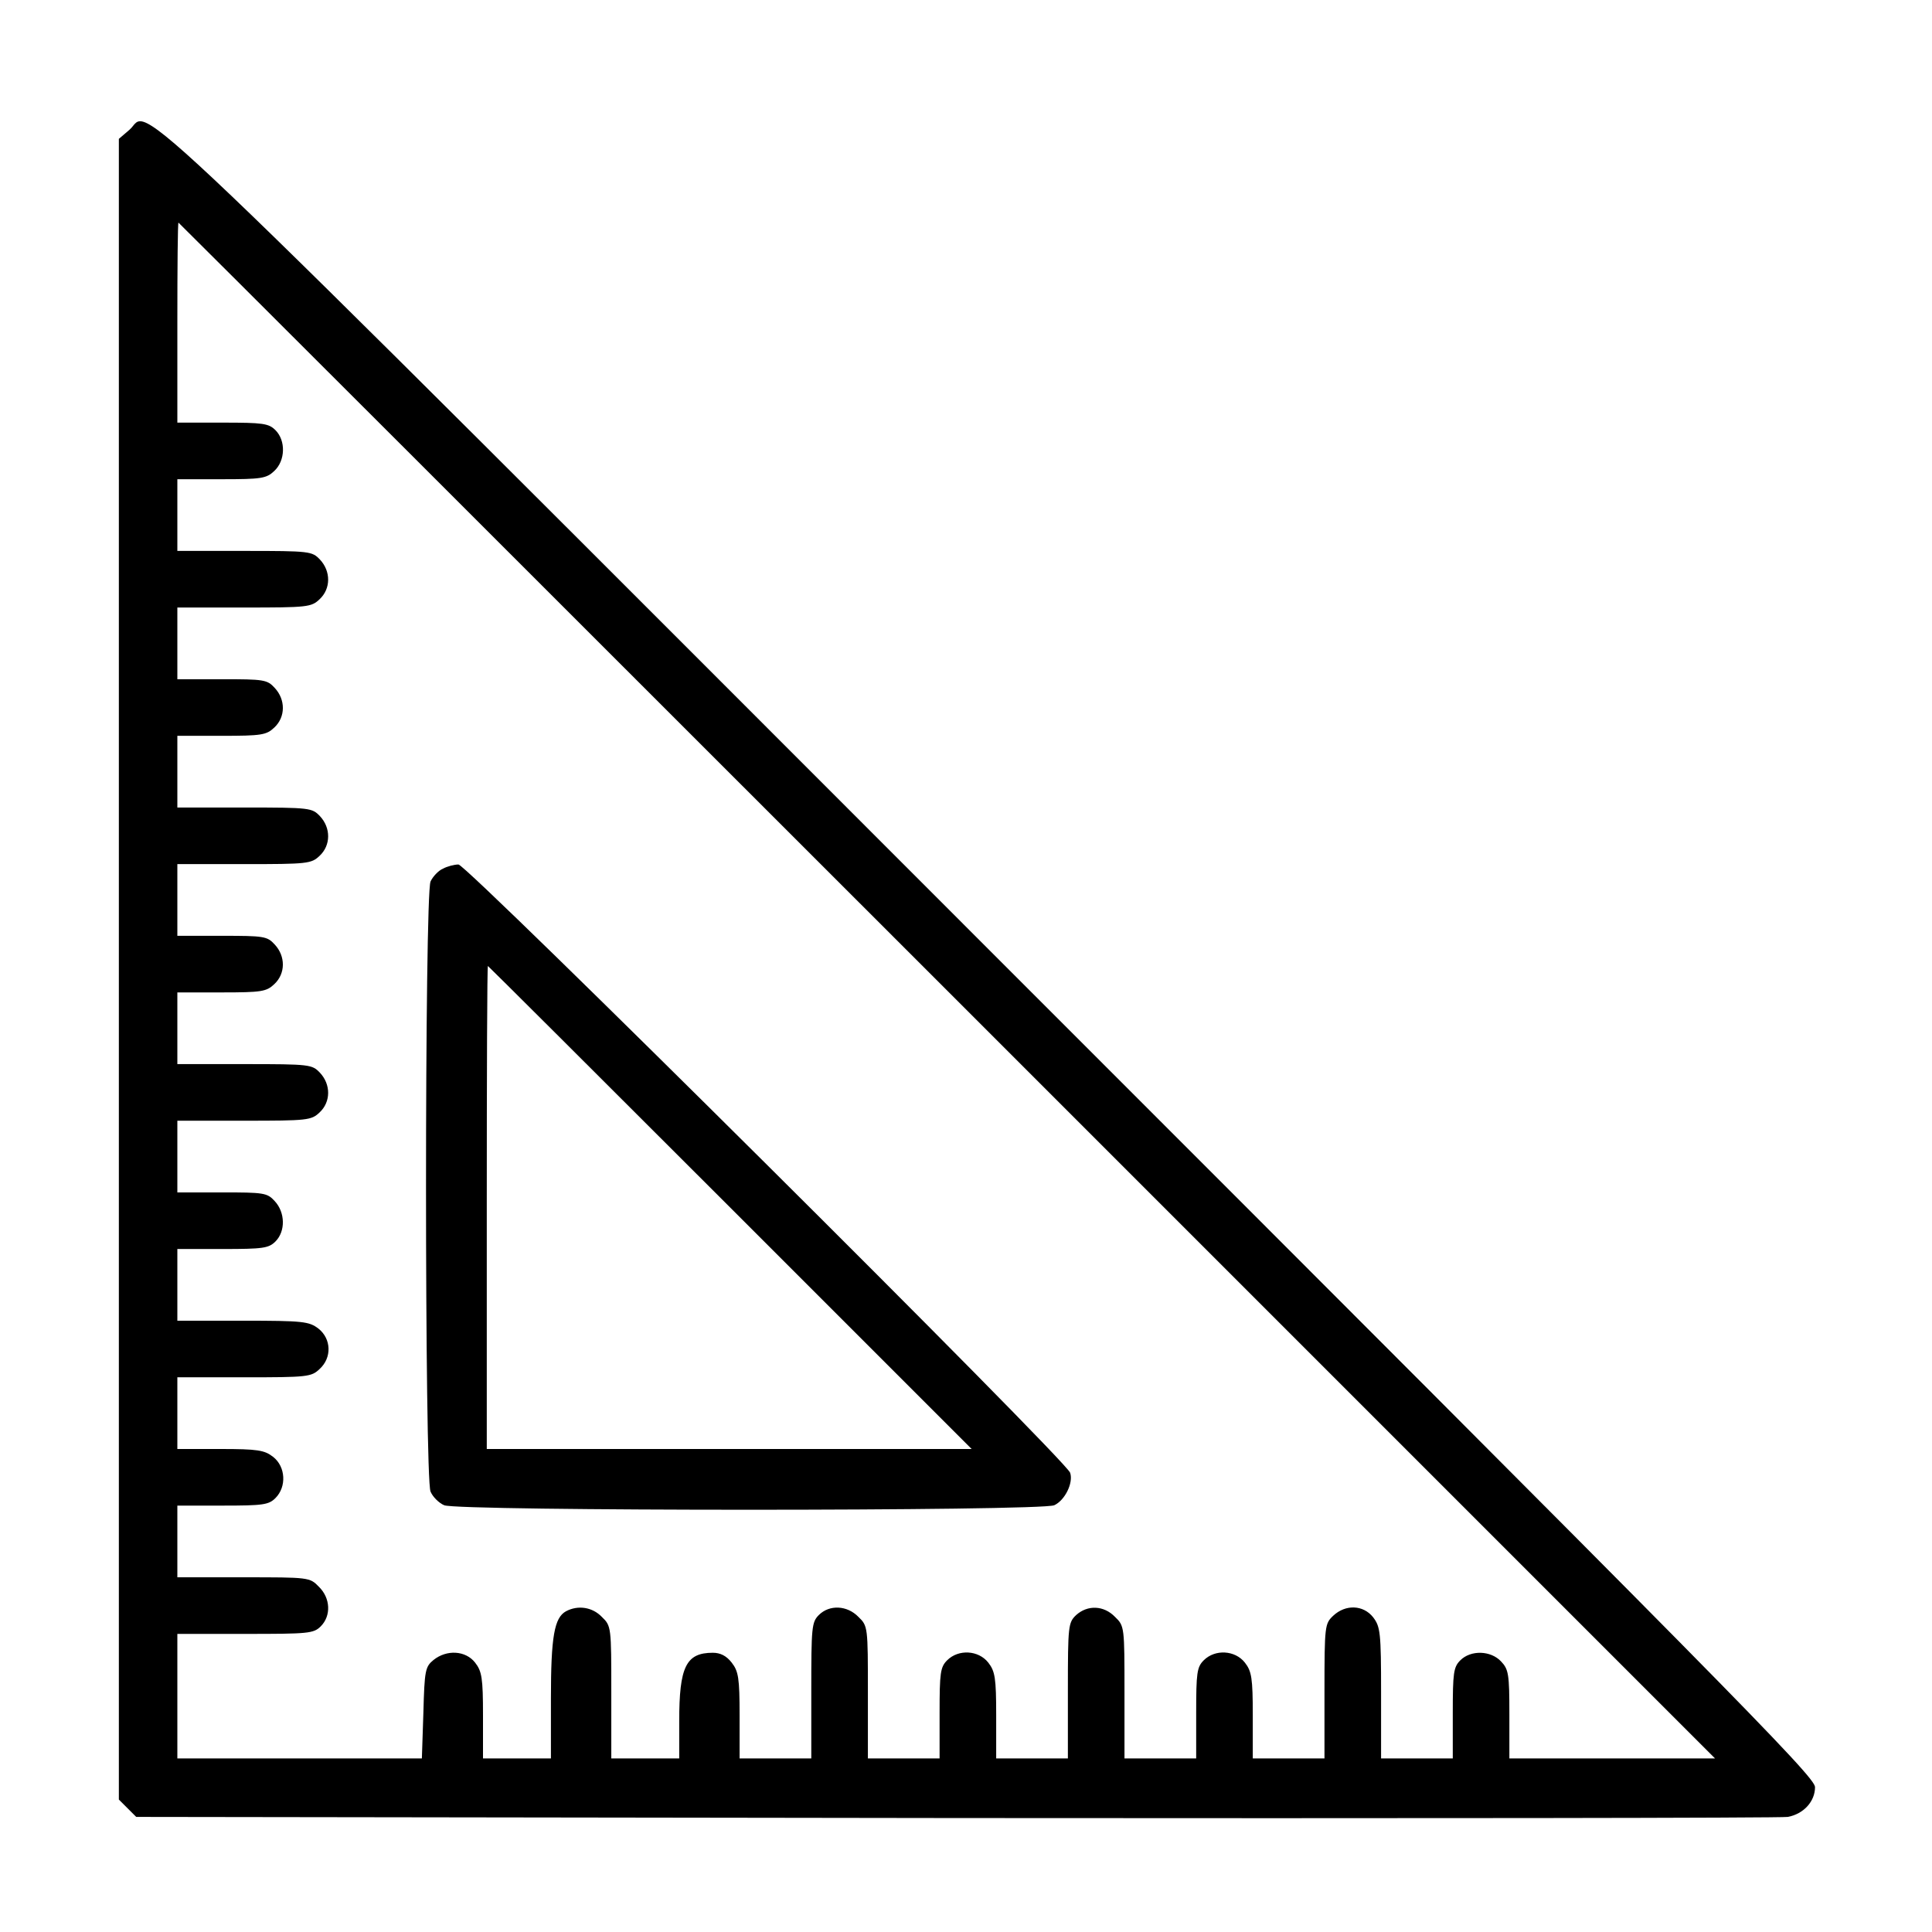
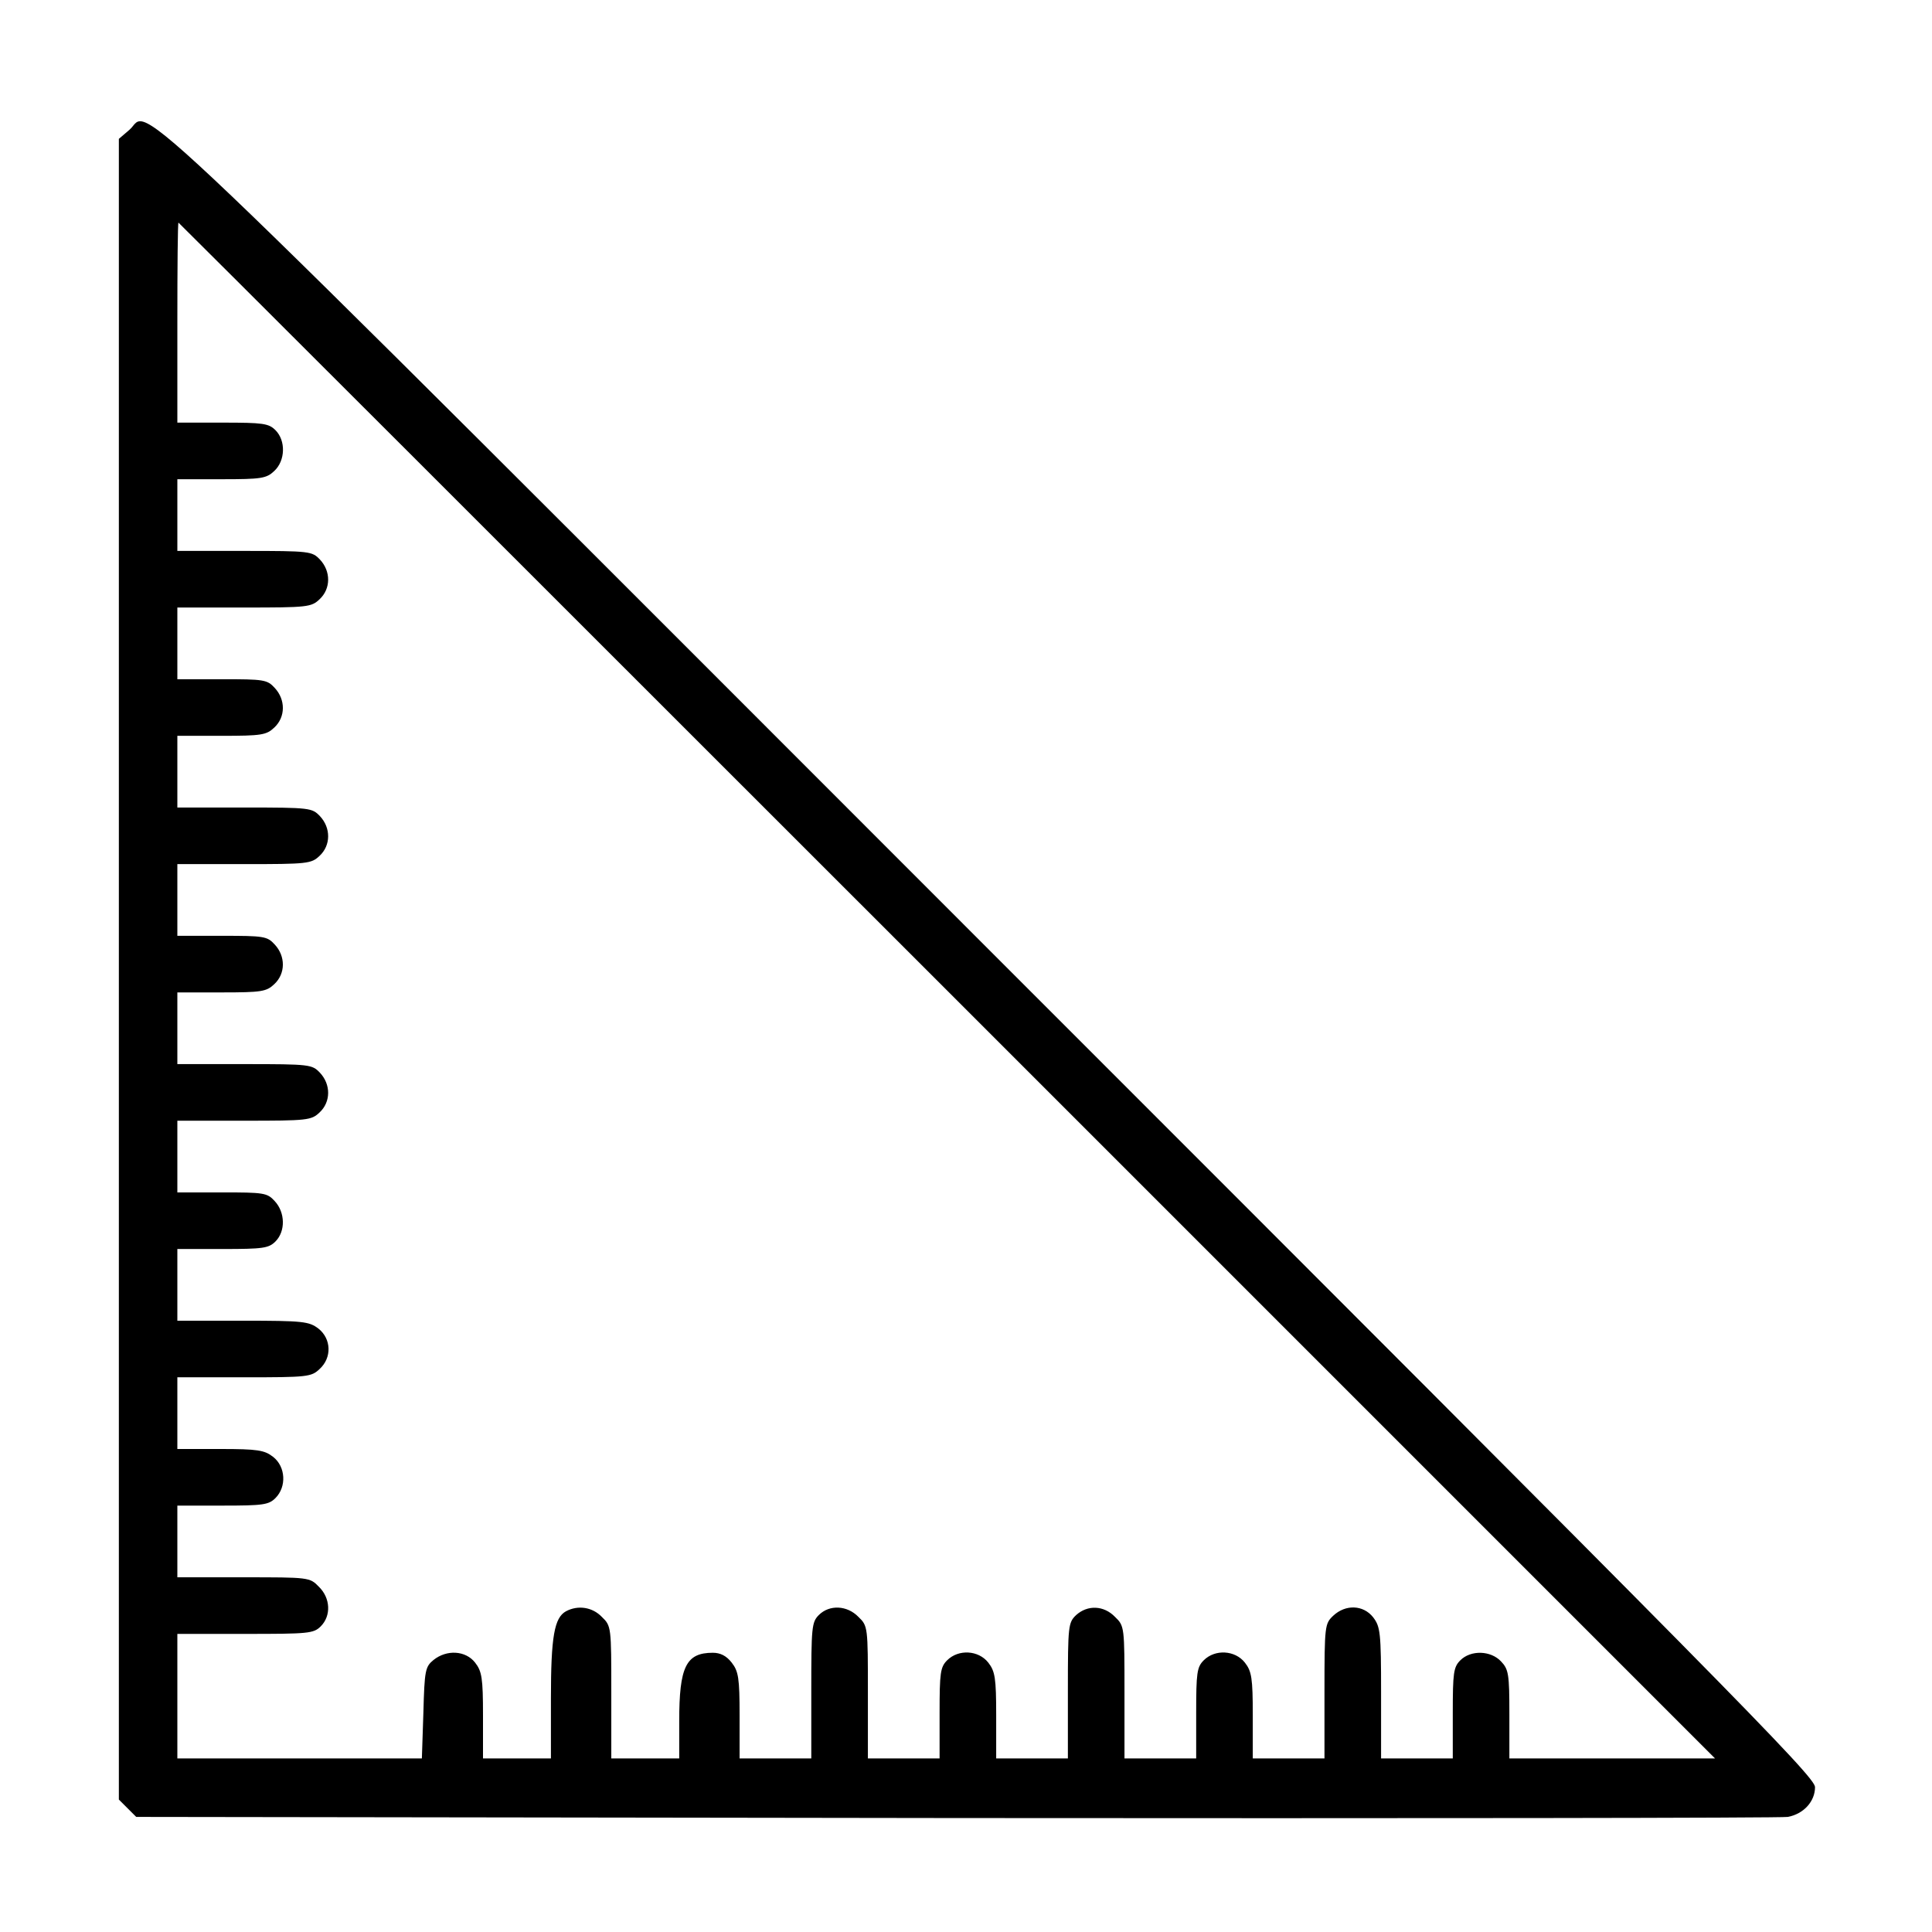
<svg xmlns="http://www.w3.org/2000/svg" version="1.0" width="512pt" height="512pt" viewBox="0 0 512 512" preserveAspectRatio="xMidYMid meet">
  <g transform="translate(0,512) scale(0.1,-0.1)" fill="#000000" stroke="none">
    <path d="M343 4776 l-28 -24 0 -2201 0 -2200 23 -23 23 -23 2172 -3 c1194 -1 2187 0 2205 3 42 8 72 41 72 79 0 28 -232 262 -2193 2223 -2374 2375 -2213 2221 -2274 2169z m2167 -2281 l2035 -2035 -273 0 -272 0 0 117 c0 106 -2 119 -22 140 -27 29 -80 31 -108 3 -18 -18 -20 -33 -20 -140 l0 -120 -95 0 -95 0 0 174 c0 160 -2 175 -21 200 -26 33 -73 35 -106 4 -22 -21 -23 -26 -23 -200 l0 -178 -95 0 -95 0 0 114 c0 99 -3 117 -21 140 -26 33 -79 36 -109 6 -18 -18 -20 -33 -20 -140 l0 -120 -95 0 -95 0 0 175 c0 173 0 176 -25 200 -30 31 -73 32 -103 5 -21 -20 -22 -28 -22 -200 l0 -180 -95 0 -95 0 0 114 c0 99 -3 117 -21 140 -26 33 -79 36 -109 6 -18 -18 -20 -33 -20 -140 l0 -120 -95 0 -95 0 0 175 c0 173 0 176 -25 200 -30 31 -77 33 -105 5 -19 -19 -20 -33 -20 -200 l0 -180 -95 0 -95 0 0 114 c0 99 -3 117 -21 140 -14 18 -30 26 -50 26 -71 0 -89 -37 -89 -181 l0 -99 -90 0 -90 0 0 175 c0 173 0 176 -25 200 -25 26 -63 32 -95 15 -31 -17 -40 -67 -40 -231 l0 -159 -90 0 -90 0 0 114 c0 99 -3 117 -21 140 -25 32 -75 35 -110 7 -22 -18 -24 -27 -27 -140 l-4 -121 -324 0 -324 0 0 165 0 165 180 0 c167 0 181 1 200 20 28 28 26 75 -5 105 -24 25 -27 25 -200 25 l-175 0 0 95 0 95 120 0 c107 0 122 2 140 20 30 30 27 83 -6 109 -23 18 -41 21 -140 21 l-114 0 0 95 0 95 177 0 c168 0 178 1 200 22 33 30 31 80 -3 107 -25 19 -40 21 -200 21 l-174 0 0 95 0 95 120 0 c107 0 122 2 140 20 27 27 26 77 -2 107 -20 22 -29 23 -140 23 l-118 0 0 95 0 95 177 0 c168 0 178 1 200 22 30 28 30 74 1 105 -21 22 -26 23 -200 23 l-178 0 0 95 0 95 117 0 c106 0 119 2 140 22 30 28 30 74 1 105 -20 22 -29 23 -140 23 l-118 0 0 95 0 95 177 0 c168 0 178 1 200 22 30 28 30 74 1 105 -21 22 -26 23 -200 23 l-178 0 0 95 0 95 117 0 c106 0 119 2 140 22 30 28 30 74 1 105 -20 22 -29 23 -140 23 l-118 0 0 95 0 95 177 0 c168 0 178 1 200 22 30 28 30 74 1 105 -21 22 -26 23 -200 23 l-178 0 0 95 0 95 117 0 c106 0 119 2 140 22 29 27 31 80 3 108 -18 18 -33 20 -140 20 l-120 0 0 265 c0 146 1 265 3 265 1 0 918 -916 2037 -2035z" />
-     <path d="M1174 2818 c-12 -5 -27 -21 -33 -34 -16 -35 -16 -1583 0 -1617 6 -14 22 -30 36 -36 34 -16 1582 -16 1617 0 28 13 51 59 42 86 -10 33 -1599 1613 -1621 1612 -11 0 -30 -5 -41 -11z m761 -898 l640 -640 -643 0 -642 0 0 640 c0 352 1 640 3 640 1 0 290 -288 642 -640z" />
  </g>
</svg>